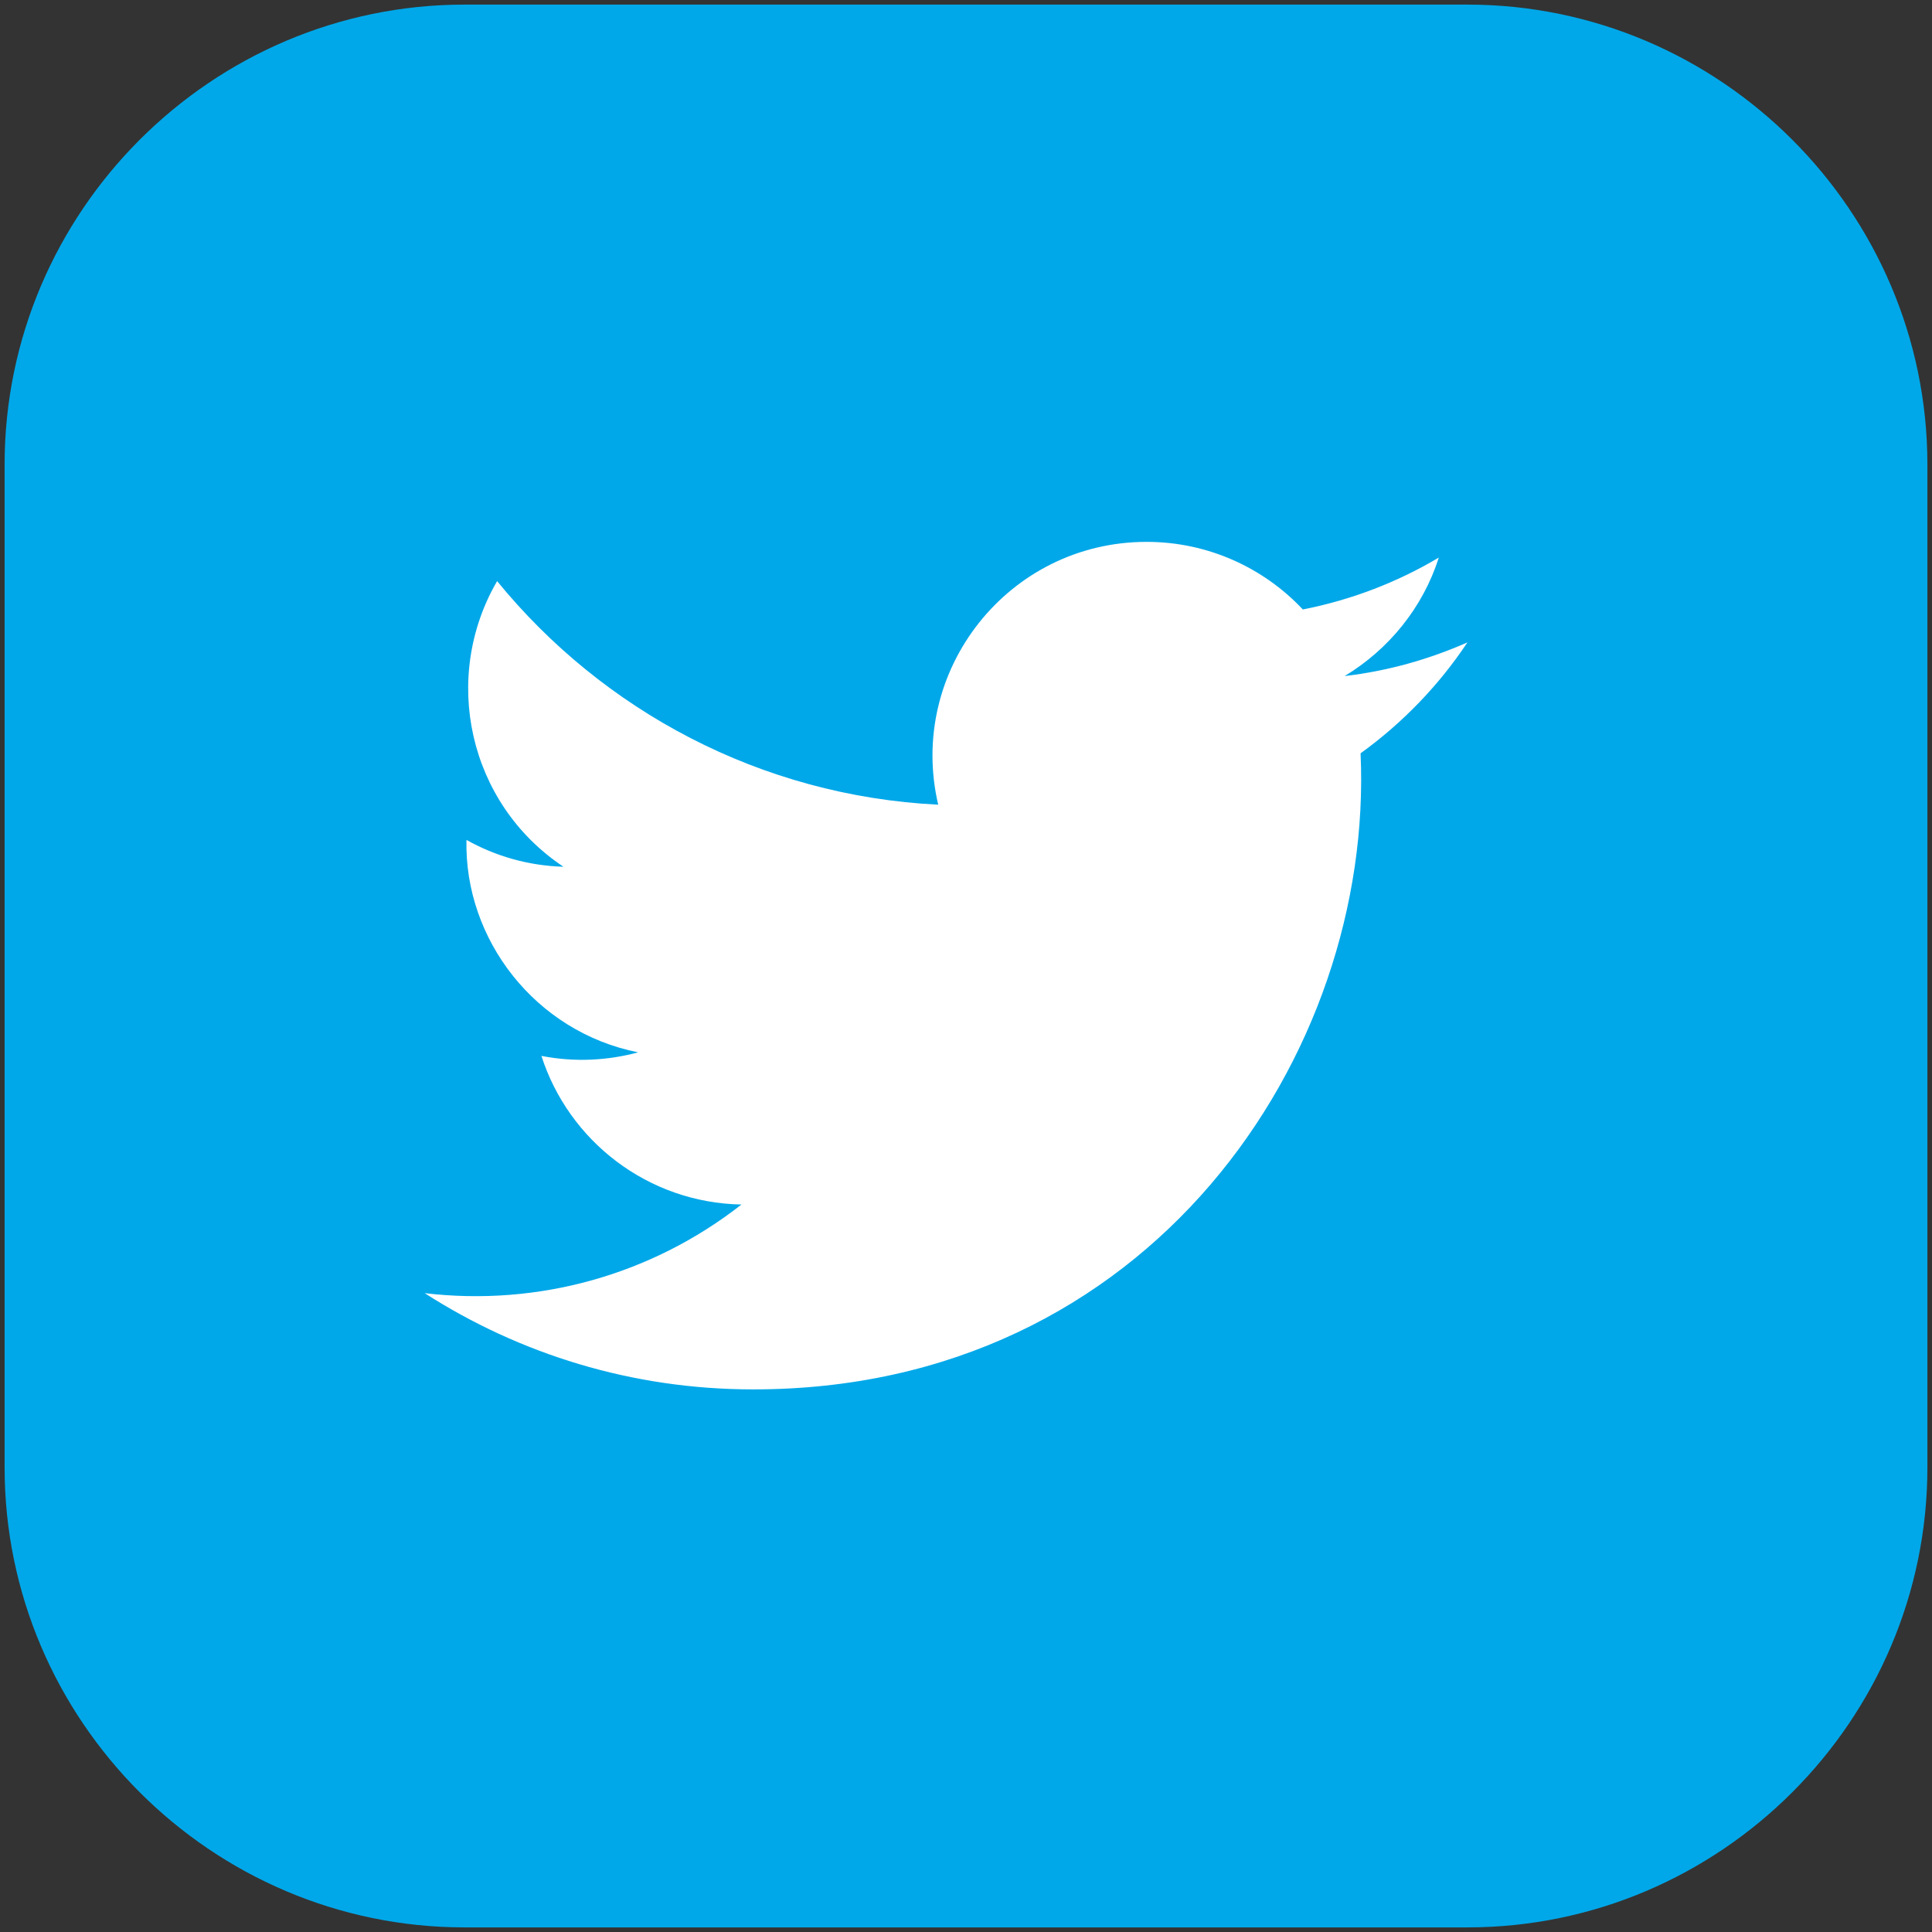
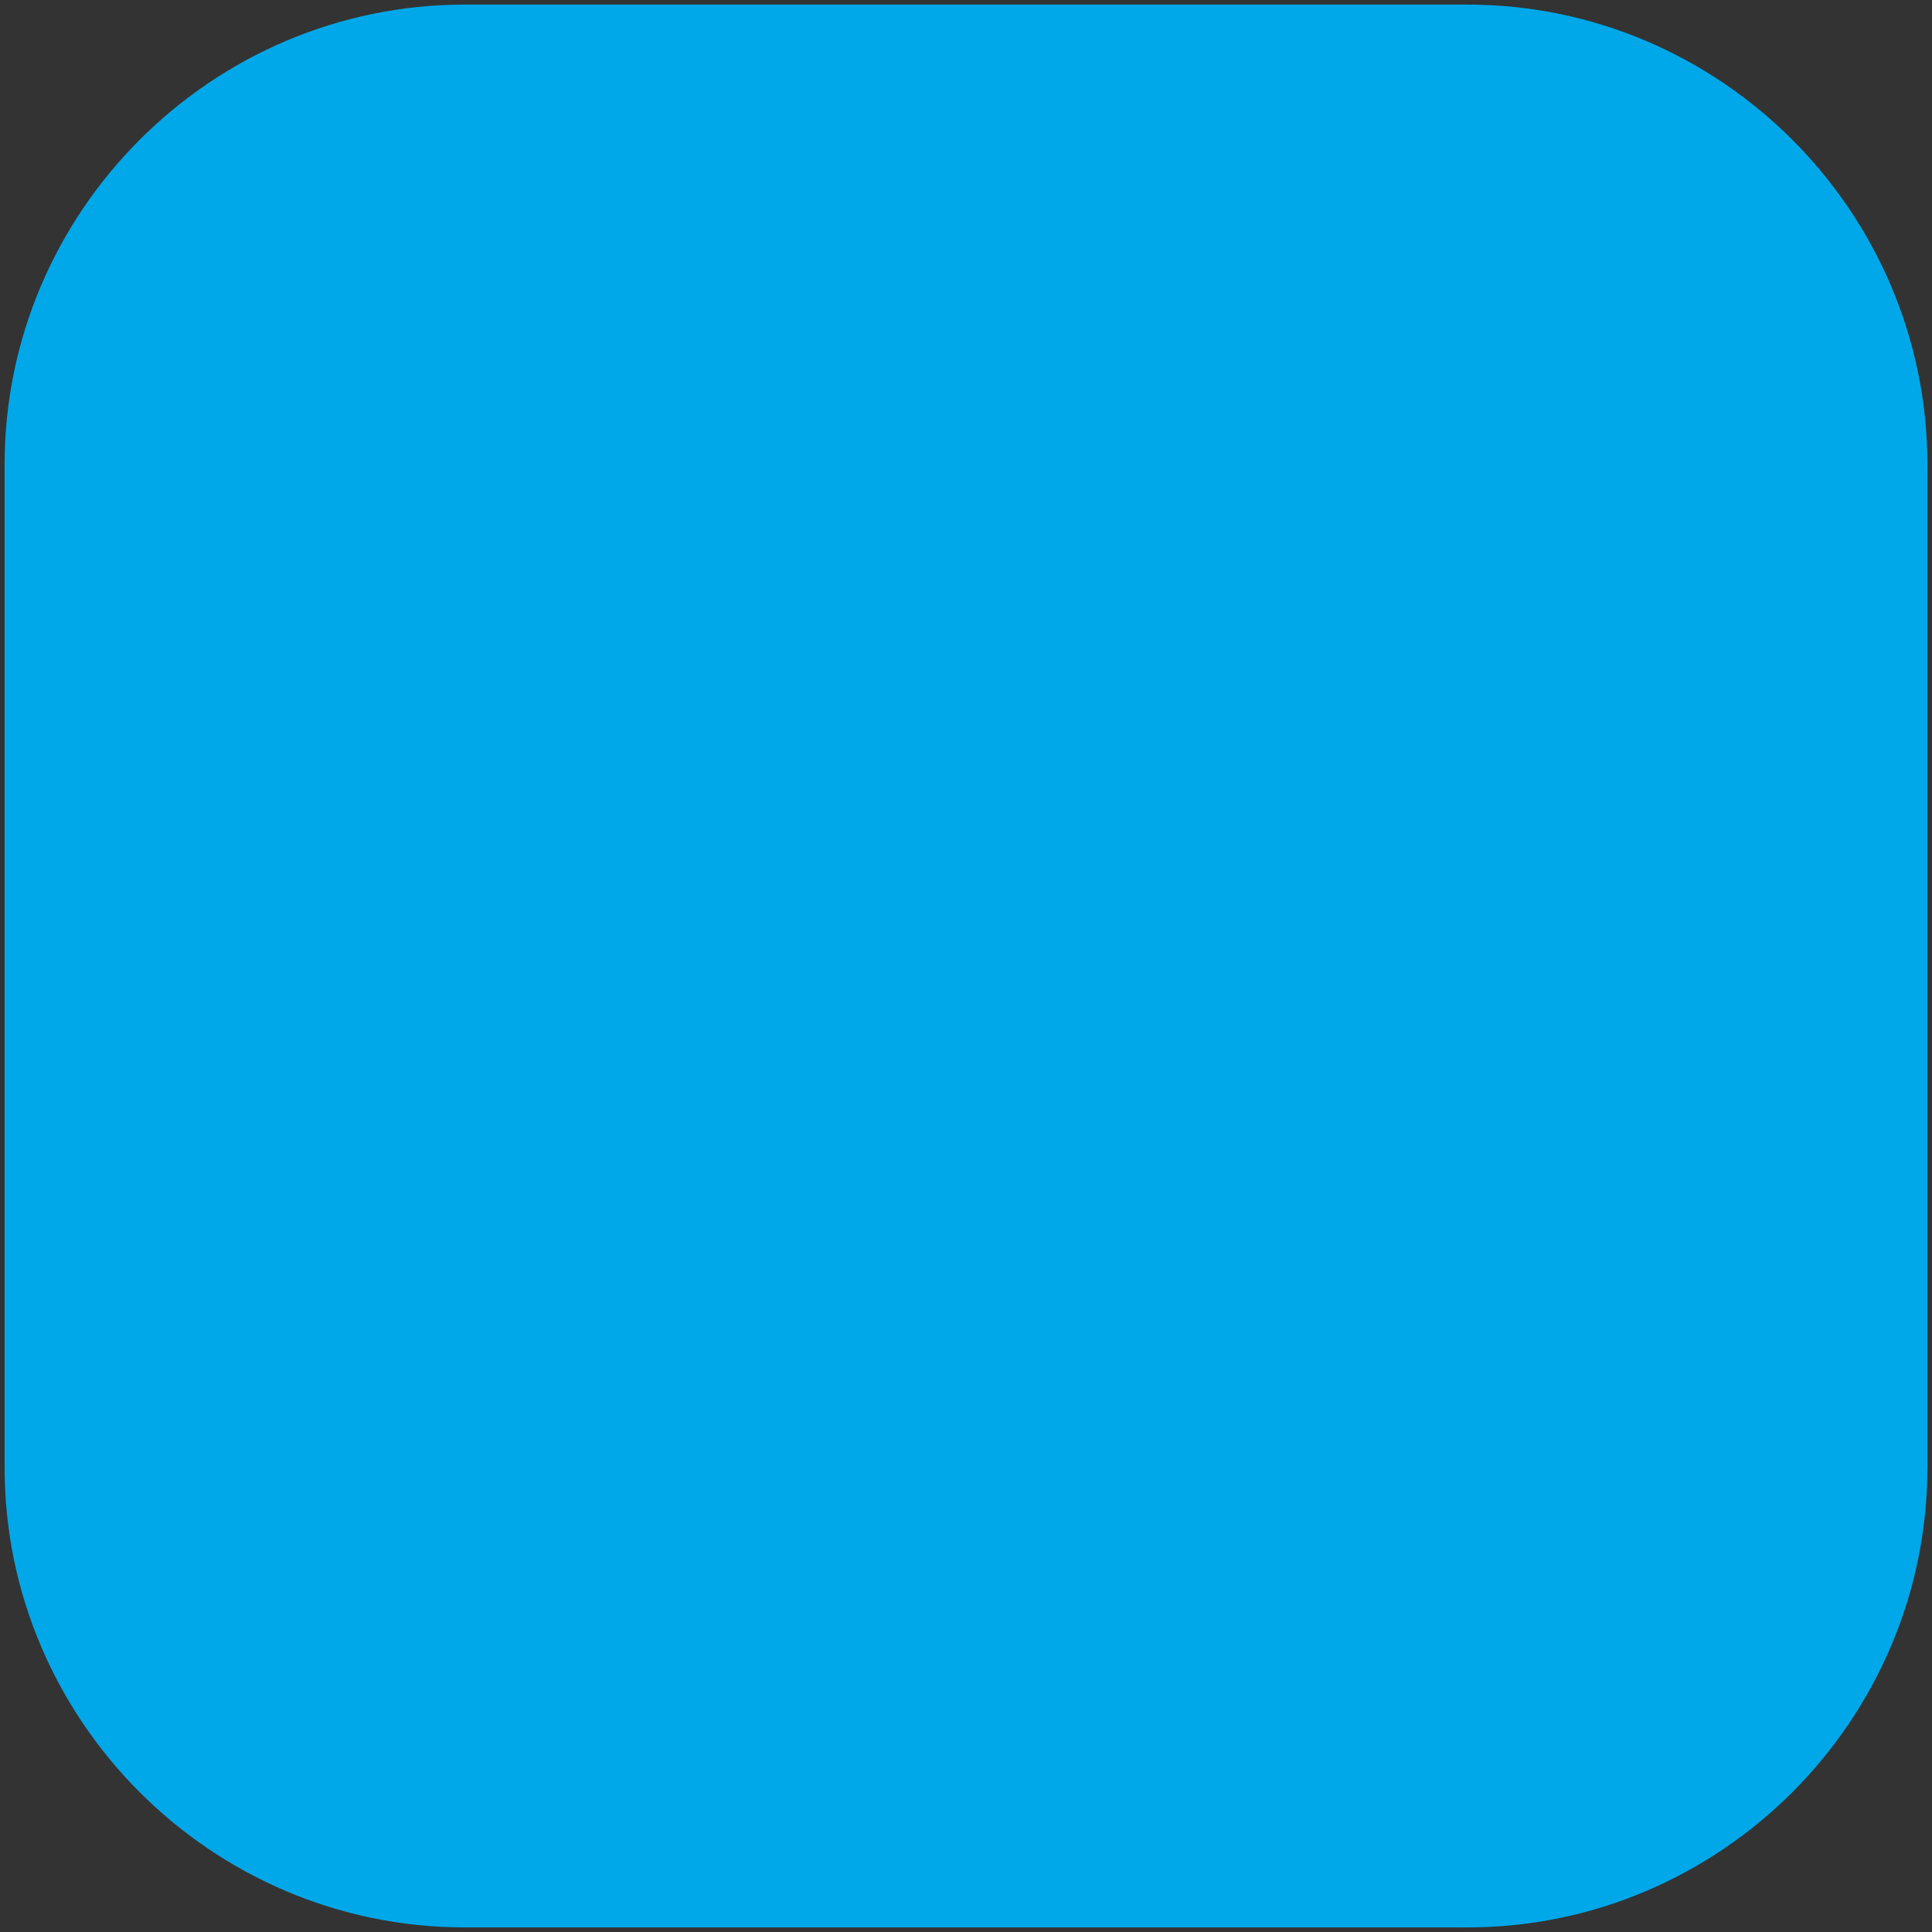
<svg xmlns="http://www.w3.org/2000/svg" xmlns:xlink="http://www.w3.org/1999/xlink" version="1.1" id="Layer_1" x="0px" y="0px" viewBox="0 0 42 42" enable-background="new 0 0 42 42" xml:space="preserve">
  <rect x="0" y="0" width="42" height="42" fill="#333333" stroke="none" />
  <symbol id="twitter" viewBox="-255 -256 510 512">
-     <path id="twitter-icon_2_" fill="#FFFFFF" d="M207,127.8c-15.2-6.7-31.4-11.3-48.5-13.3c17.4,10.5,30.9,27,37.2,46.8   c-16.3-9.7-34.4-16.7-53.7-20.5c-15.4,16.4-37.4,26.7-61.7,26.7c-54.6,0-94.7-50.9-82.3-103.8c-70.2,3.5-132.5,37.2-174.2,88.3   c-22.1-38-11.5-87.7,26.2-112.8c-13.9,0.4-26.9,4.2-38.3,10.6c-0.9-39.2,27.1-75.8,67.8-83.9c-11.9-3.2-24.9-4-38.2-1.4   c10.8-33.6,42-58,79-58.7c-35.5-27.8-80.3-40.3-125.1-35c37.4-24,81.8-38,129.6-38C81.5-167.4,170.2-34.9,164.8,84   C181.3,95.9,195.7,110.8,207,127.8z" />
    <polygon fill="none" points="255,-256 -255,-256 -255,256 255,256  " />
  </symbol>
  <g>
    <path fill="#00A8E9" d="M41.9,31.9V10.1c0-5.5-4.5-10-10-10l-21.8,0c-5.5,0-10,4.5-10,10v21.8c0,5.5,4.5,10,10,10h21.8   C37.4,41.9,41.9,37.4,41.9,31.9z" />
    <use xlink:href="#twitter" width="510" height="512" x="-255" y="-256" transform="matrix(5.504707e-02 0 0 -5.504707e-02 20.506 21)" overflow="visible" />
  </g>
</svg>